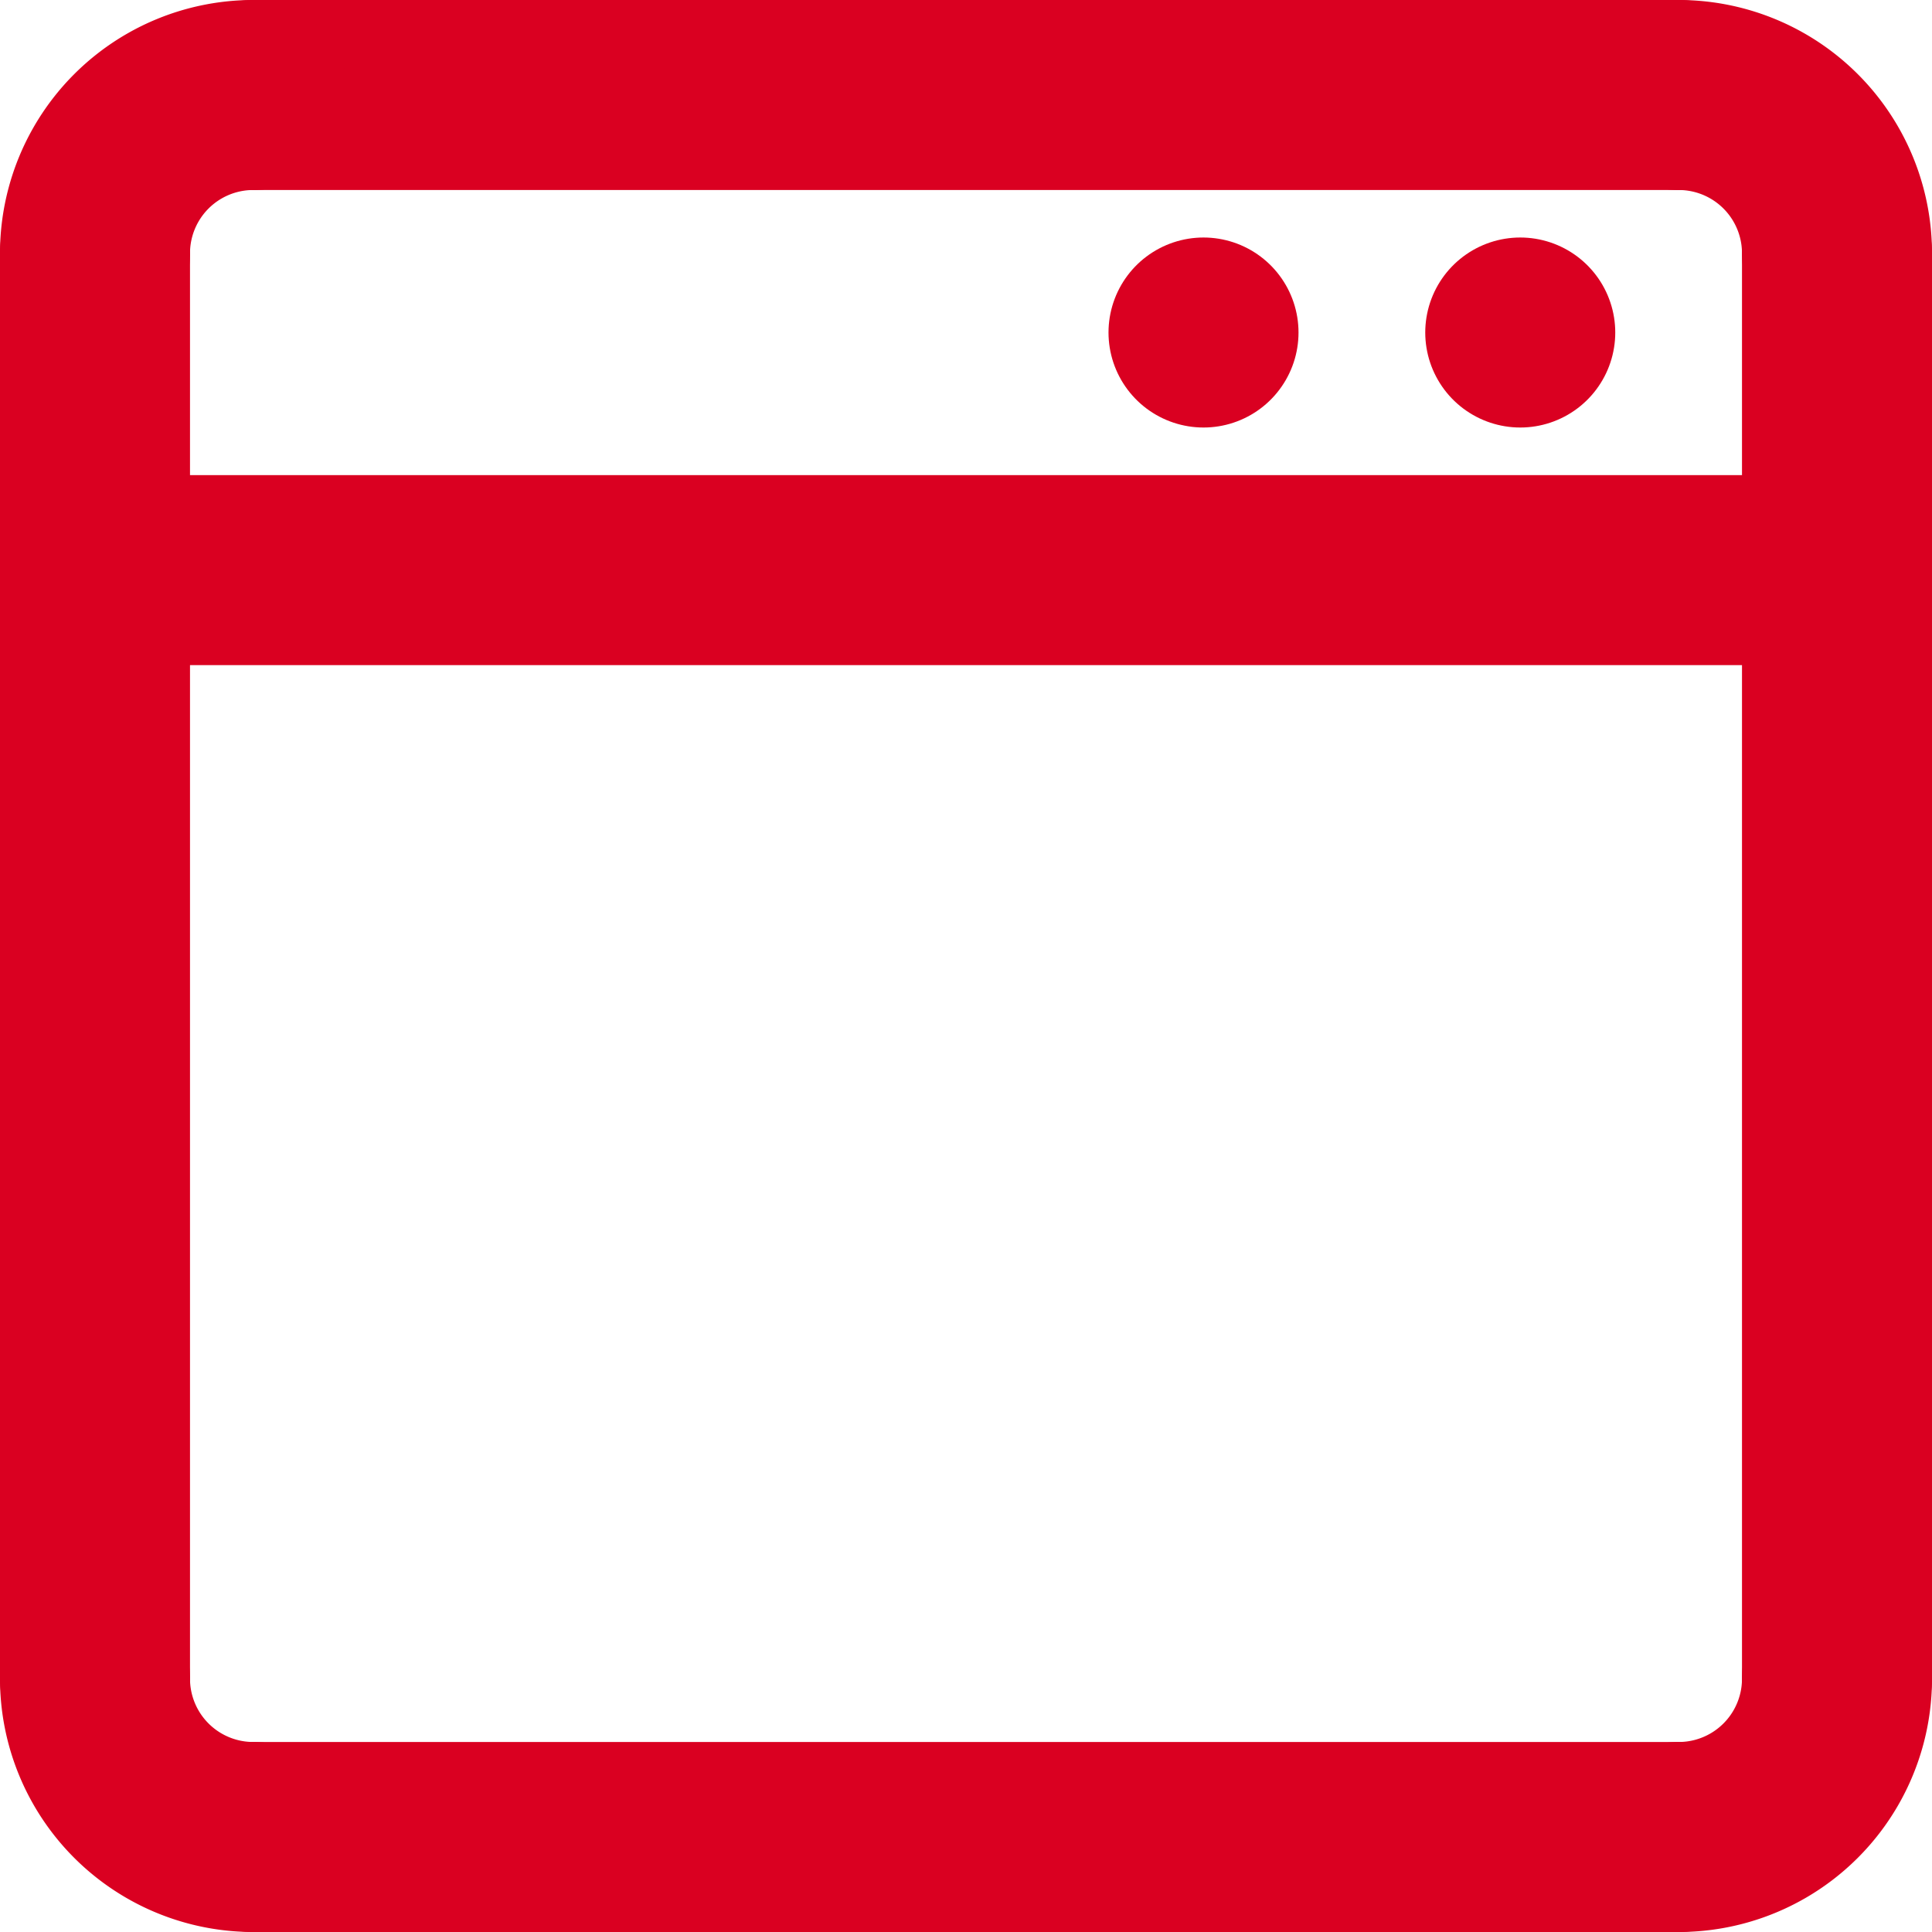
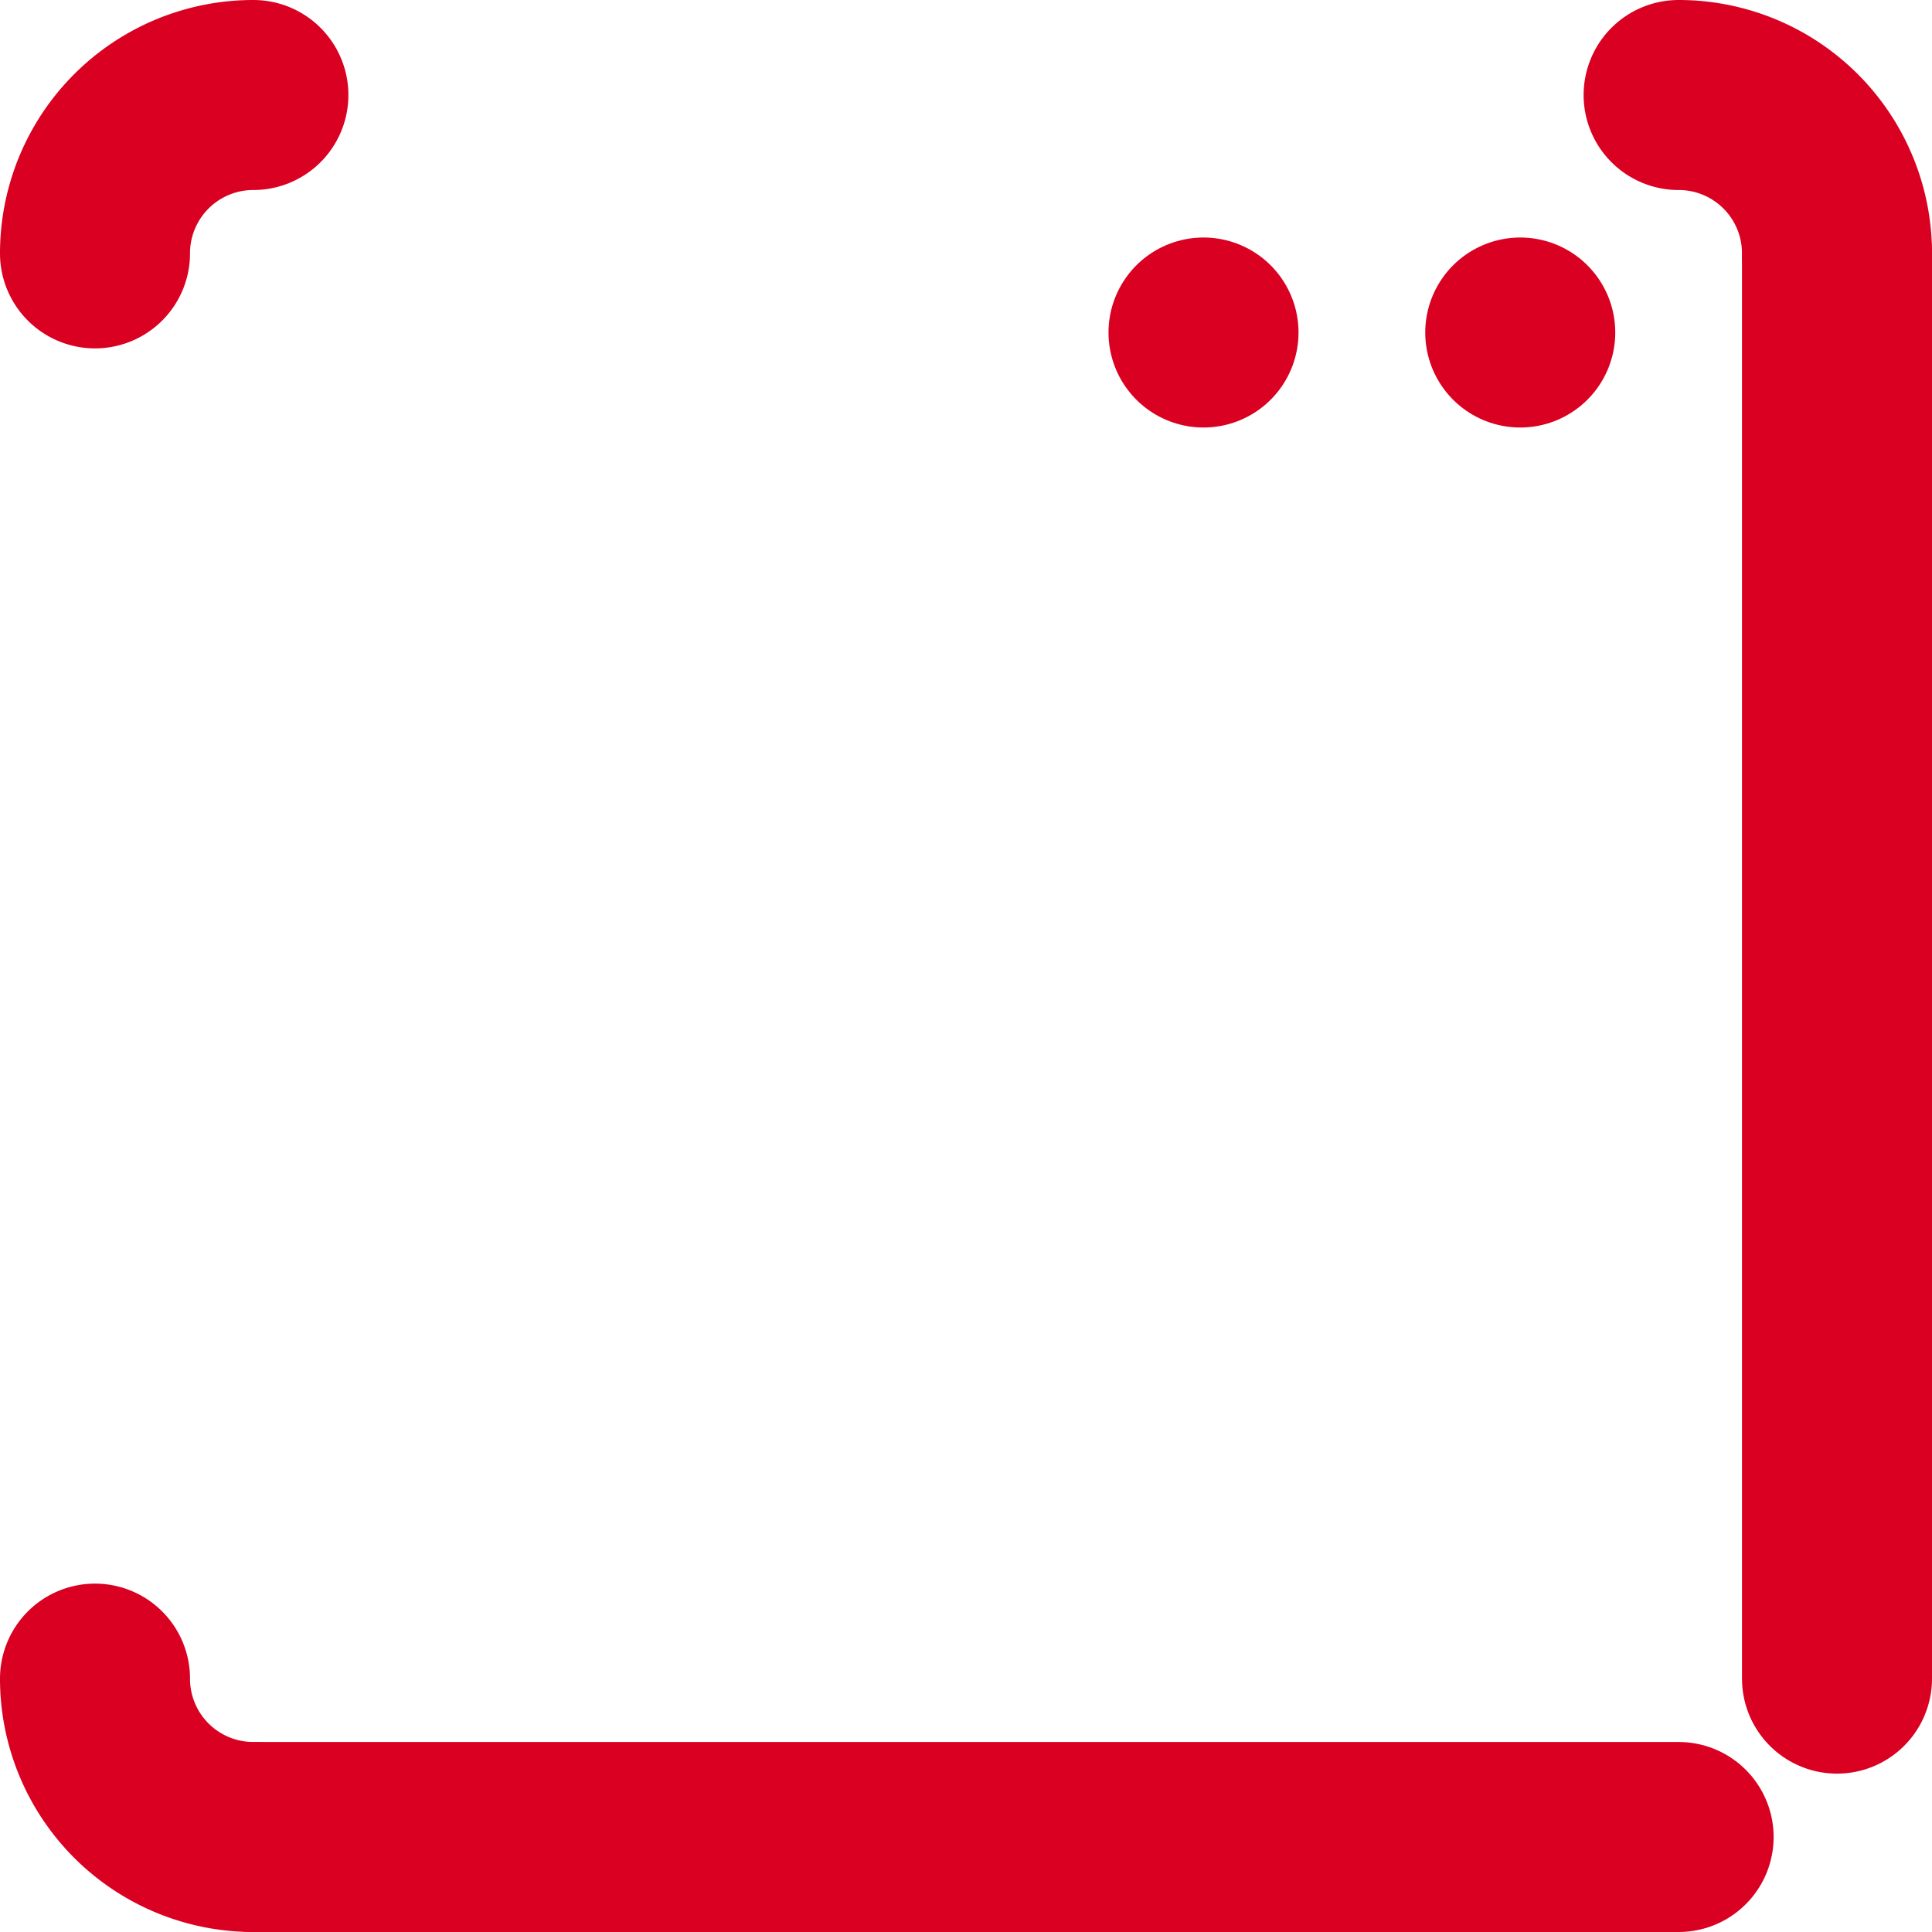
<svg xmlns="http://www.w3.org/2000/svg" width="20.336" height="20.336" viewBox="0 0 20.336 20.336">
  <g id="Gruppe_138" data-name="Gruppe 138" transform="translate(-3.25 -3.25)">
    <g id="Gruppe_119" data-name="Gruppe 119" transform="translate(4.25 4.25)">
-       <line id="Linie_65" data-name="Linie 65" x2="15.002" transform="translate(1.667 0)" fill="none" stroke="#da0021" stroke-linecap="round" stroke-linejoin="round" stroke-width="2" />
      <line id="Linie_66" data-name="Linie 66" y2="15.002" transform="translate(18.336 1.667)" fill="none" stroke="#da0021" stroke-linecap="round" stroke-linejoin="round" stroke-width="2" />
      <line id="Linie_67" data-name="Linie 67" x1="15.002" transform="translate(1.667 18.336)" fill="none" stroke="#da0021" stroke-linecap="round" stroke-linejoin="round" stroke-width="2" />
-       <line id="Linie_68" data-name="Linie 68" y2="15.002" transform="translate(0 1.667)" fill="none" stroke="#da0021" stroke-linecap="round" stroke-linejoin="round" stroke-width="2" />
      <path id="Pfad_68" data-name="Pfad 68" d="M4.25,5.917A1.666,1.666,0,0,1,5.917,4.25" transform="translate(-4.25 -4.25)" fill="none" stroke="#da0021" stroke-linecap="round" stroke-linejoin="round" stroke-width="2" />
      <path id="Pfad_69" data-name="Pfad 69" d="M105.917,5.917A1.666,1.666,0,0,0,104.25,4.25" transform="translate(-87.581 -4.25)" fill="none" stroke="#da0021" stroke-linecap="round" stroke-linejoin="round" stroke-width="2" />
-       <path id="Pfad_70" data-name="Pfad 70" d="M105.917,104.25a1.666,1.666,0,0,1-1.667,1.667" transform="translate(-87.581 -87.581)" fill="none" stroke="#da0021" stroke-linecap="round" stroke-linejoin="round" stroke-width="2" />
      <path id="Pfad_71" data-name="Pfad 71" d="M4.25,104.25a1.666,1.666,0,0,0,1.667,1.667" transform="translate(-4.25 -87.581)" fill="none" stroke="#da0021" stroke-linecap="round" stroke-linejoin="round" stroke-width="2" />
      <line id="Linie_69" data-name="Linie 69" transform="translate(15.002 2.5)" fill="none" stroke="#da0021" stroke-linecap="round" stroke-linejoin="round" stroke-width="2" />
      <line id="Linie_70" data-name="Linie 70" transform="translate(11.668 2.5)" fill="none" stroke="#da0021" stroke-linecap="round" stroke-linejoin="round" stroke-width="2" />
-       <line id="Linie_71" data-name="Linie 71" x1="18.336" transform="translate(0 5.001)" fill="none" stroke="#da0021" stroke-linecap="round" stroke-linejoin="round" stroke-width="2" />
    </g>
  </g>
</svg>